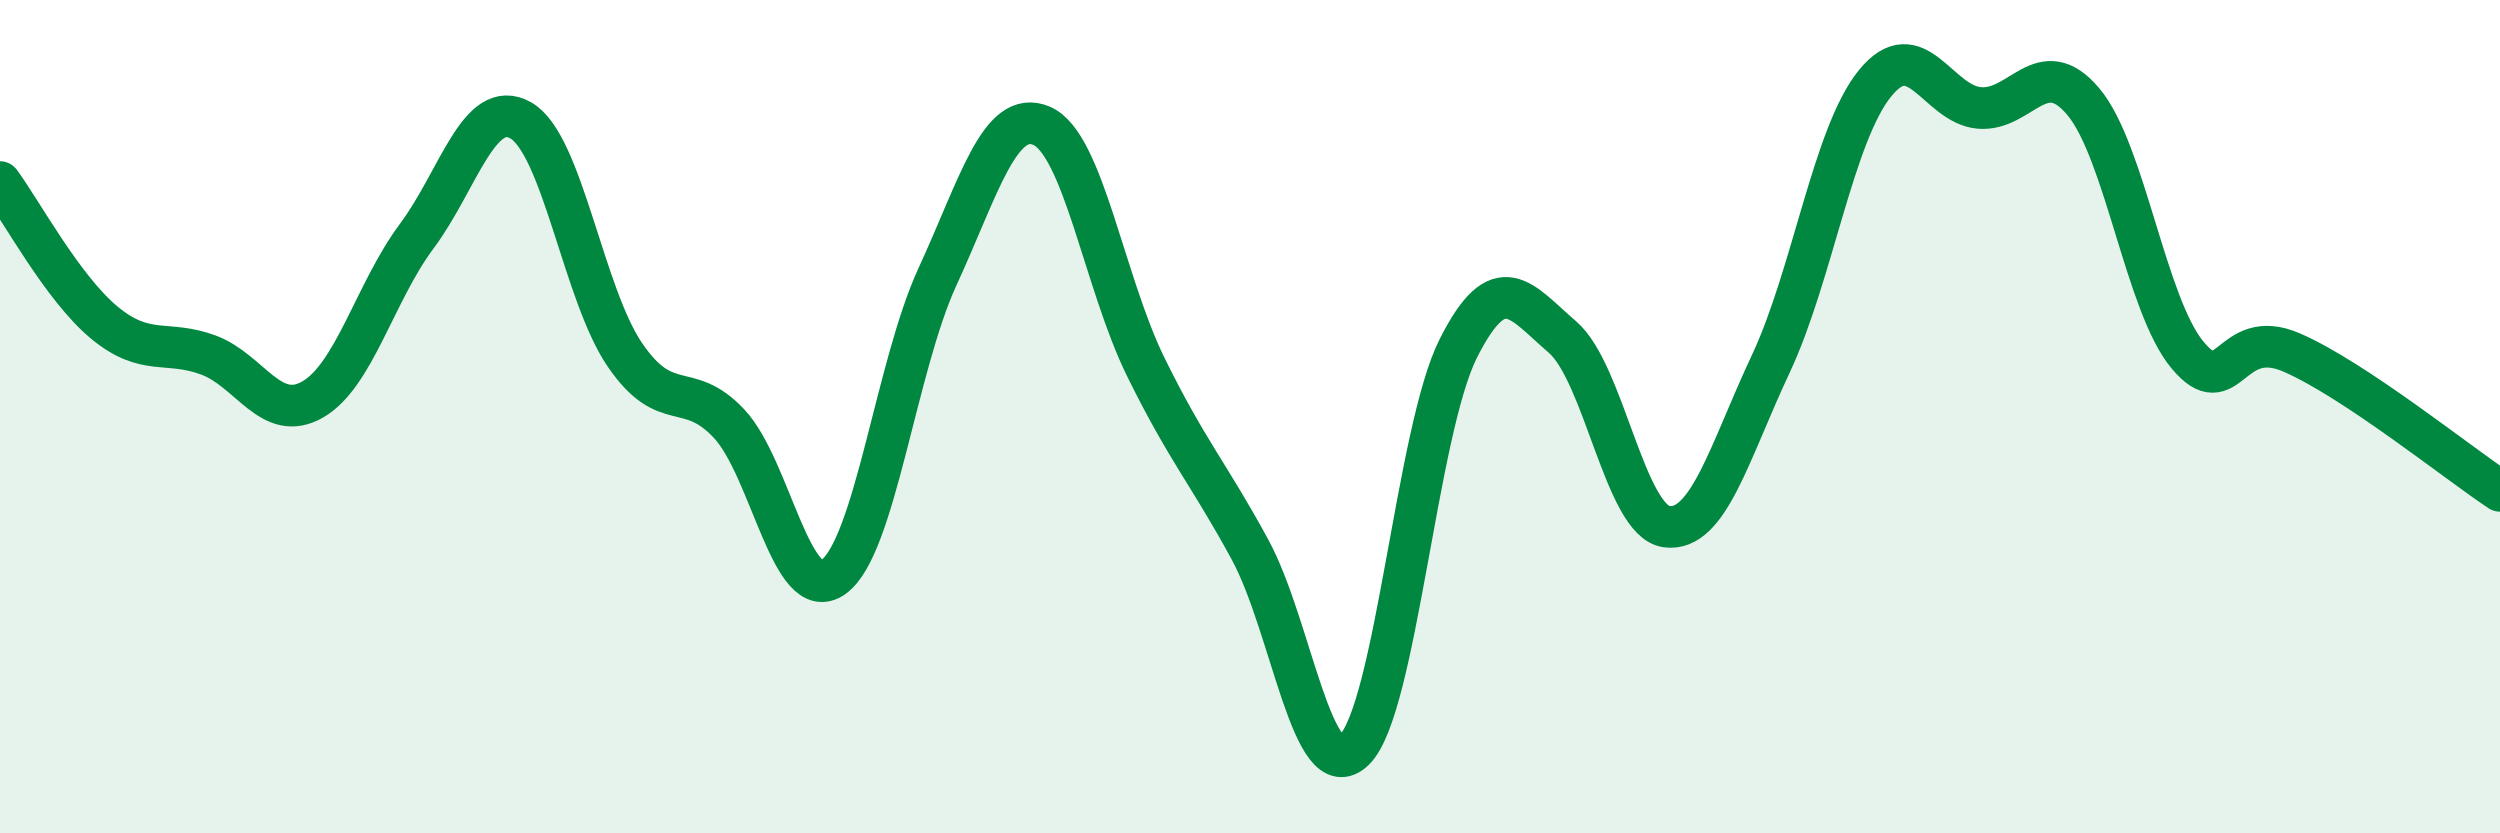
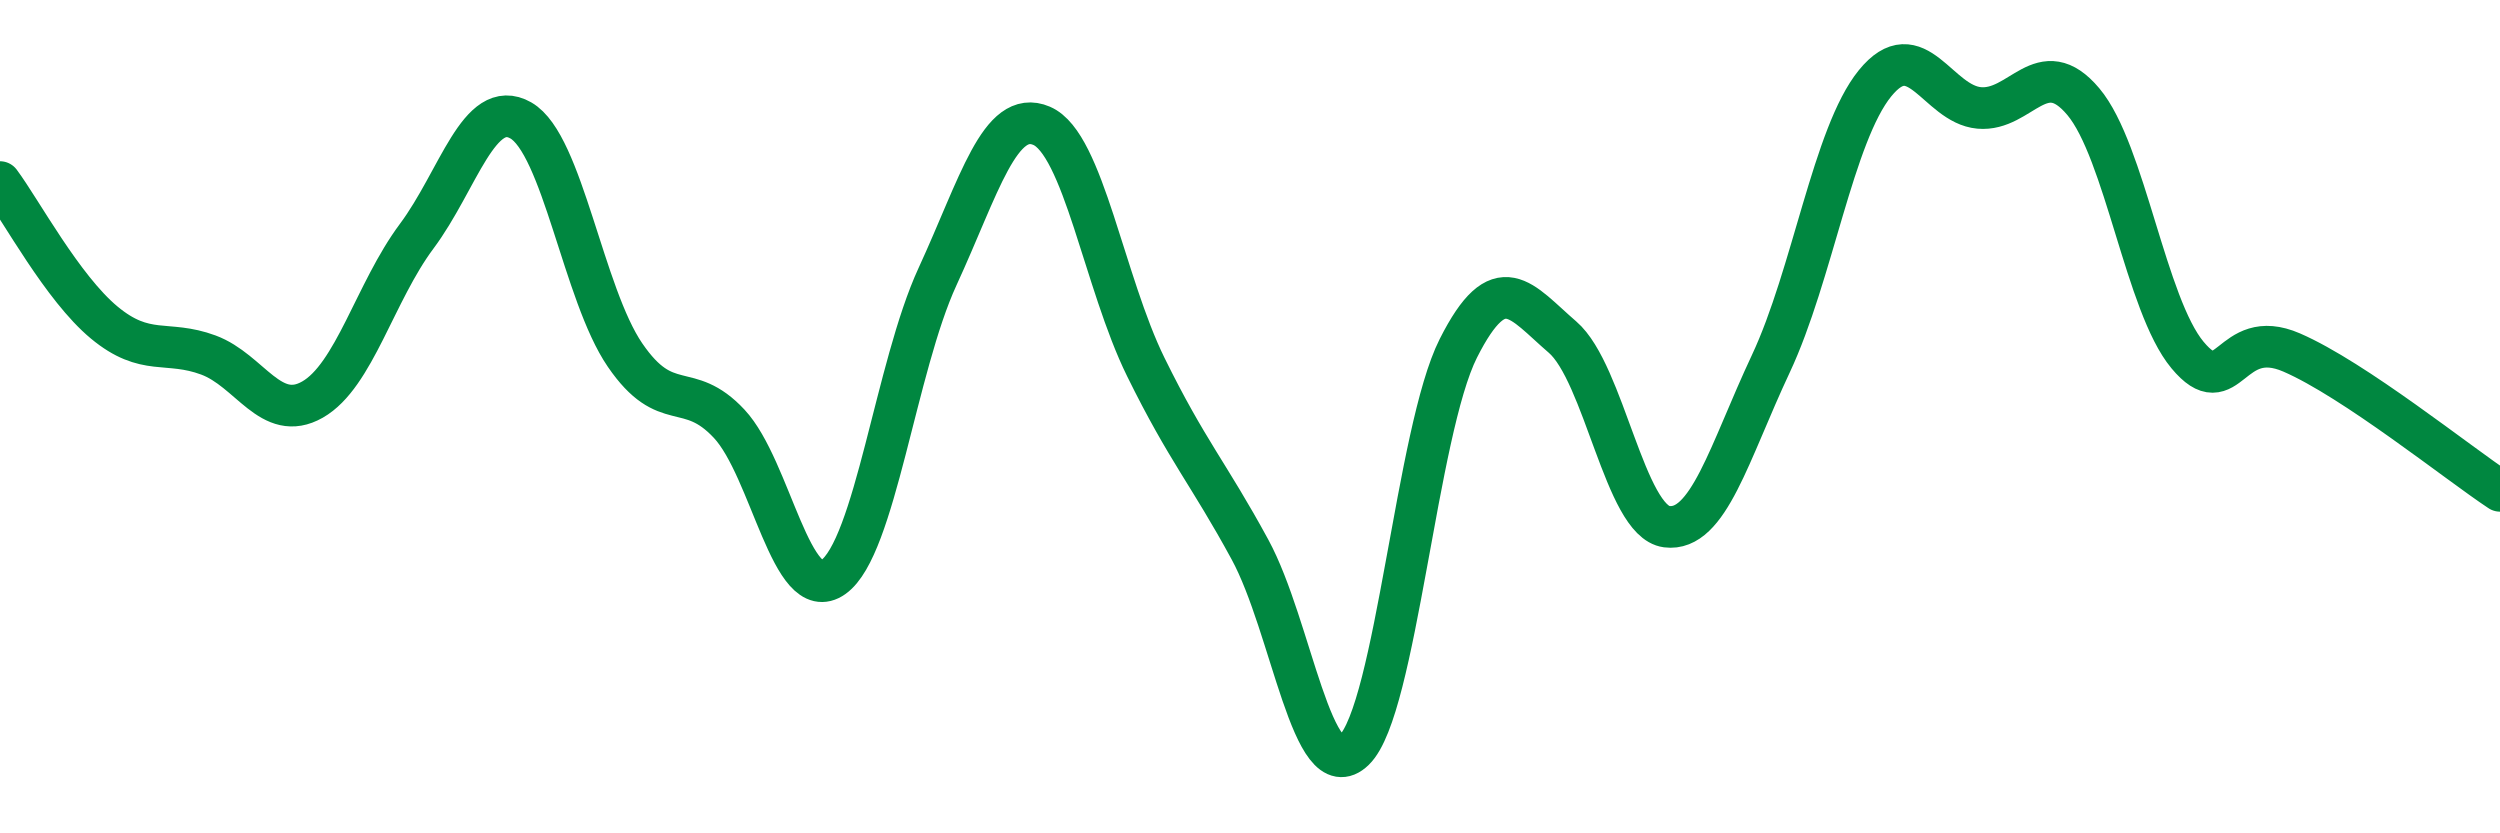
<svg xmlns="http://www.w3.org/2000/svg" width="60" height="20" viewBox="0 0 60 20">
-   <path d="M 0,4.37 C 0.5,5.04 1.5,6.91 2.5,7.74 C 3.5,8.57 4,8.15 5,8.52 C 6,8.89 6.5,10.16 7.5,9.59 C 8.5,9.02 9,7.01 10,5.67 C 11,4.33 11.5,2.32 12.5,2.89 C 13.5,3.46 14,7.06 15,8.52 C 16,9.98 16.5,9.1 17.5,10.17 C 18.5,11.24 19,14.56 20,13.85 C 21,13.14 21.5,8.81 22.5,6.64 C 23.5,4.47 24,2.59 25,3.02 C 26,3.45 26.5,6.78 27.5,8.81 C 28.5,10.84 29,11.35 30,13.19 C 31,15.03 31.5,18.97 32.5,18 C 33.5,17.03 34,10.34 35,8.36 C 36,6.38 36.5,7.23 37.5,8.09 C 38.5,8.95 39,12.51 40,12.64 C 41,12.77 41.5,10.86 42.5,8.73 C 43.5,6.6 44,3.23 45,2 C 46,0.77 46.5,2.5 47.5,2.59 C 48.5,2.68 49,1.25 50,2.44 C 51,3.63 51.5,7.32 52.5,8.52 C 53.5,9.72 53.5,7.81 55,8.46 C 56.5,9.11 59,11.12 60,11.78L60 20L0 20Z" fill="#008740" opacity="0.1" stroke-linecap="round" stroke-linejoin="round" />
  <path d="M 0,4.37 C 0.5,5.04 1.5,6.91 2.5,7.74 C 3.5,8.57 4,8.15 5,8.52 C 6,8.89 6.5,10.16 7.5,9.59 C 8.5,9.02 9,7.01 10,5.67 C 11,4.33 11.5,2.32 12.5,2.89 C 13.5,3.46 14,7.06 15,8.52 C 16,9.98 16.5,9.1 17.5,10.17 C 18.5,11.24 19,14.56 20,13.85 C 21,13.14 21.5,8.81 22.5,6.64 C 23.5,4.47 24,2.59 25,3.02 C 26,3.45 26.5,6.78 27.5,8.81 C 28.5,10.84 29,11.35 30,13.19 C 31,15.03 31.5,18.97 32.5,18 C 33.5,17.03 34,10.34 35,8.36 C 36,6.38 36.5,7.23 37.5,8.09 C 38.5,8.95 39,12.51 40,12.64 C 41,12.77 41.5,10.86 42.5,8.73 C 43.5,6.6 44,3.23 45,2 C 46,0.77 46.5,2.5 47.5,2.59 C 48.5,2.68 49,1.25 50,2.44 C 51,3.63 51.5,7.32 52.5,8.52 C 53.5,9.72 53.5,7.81 55,8.46 C 56.5,9.11 59,11.12 60,11.78" stroke="#008740" stroke-width="1" fill="none" stroke-linecap="round" stroke-linejoin="round" />
</svg>